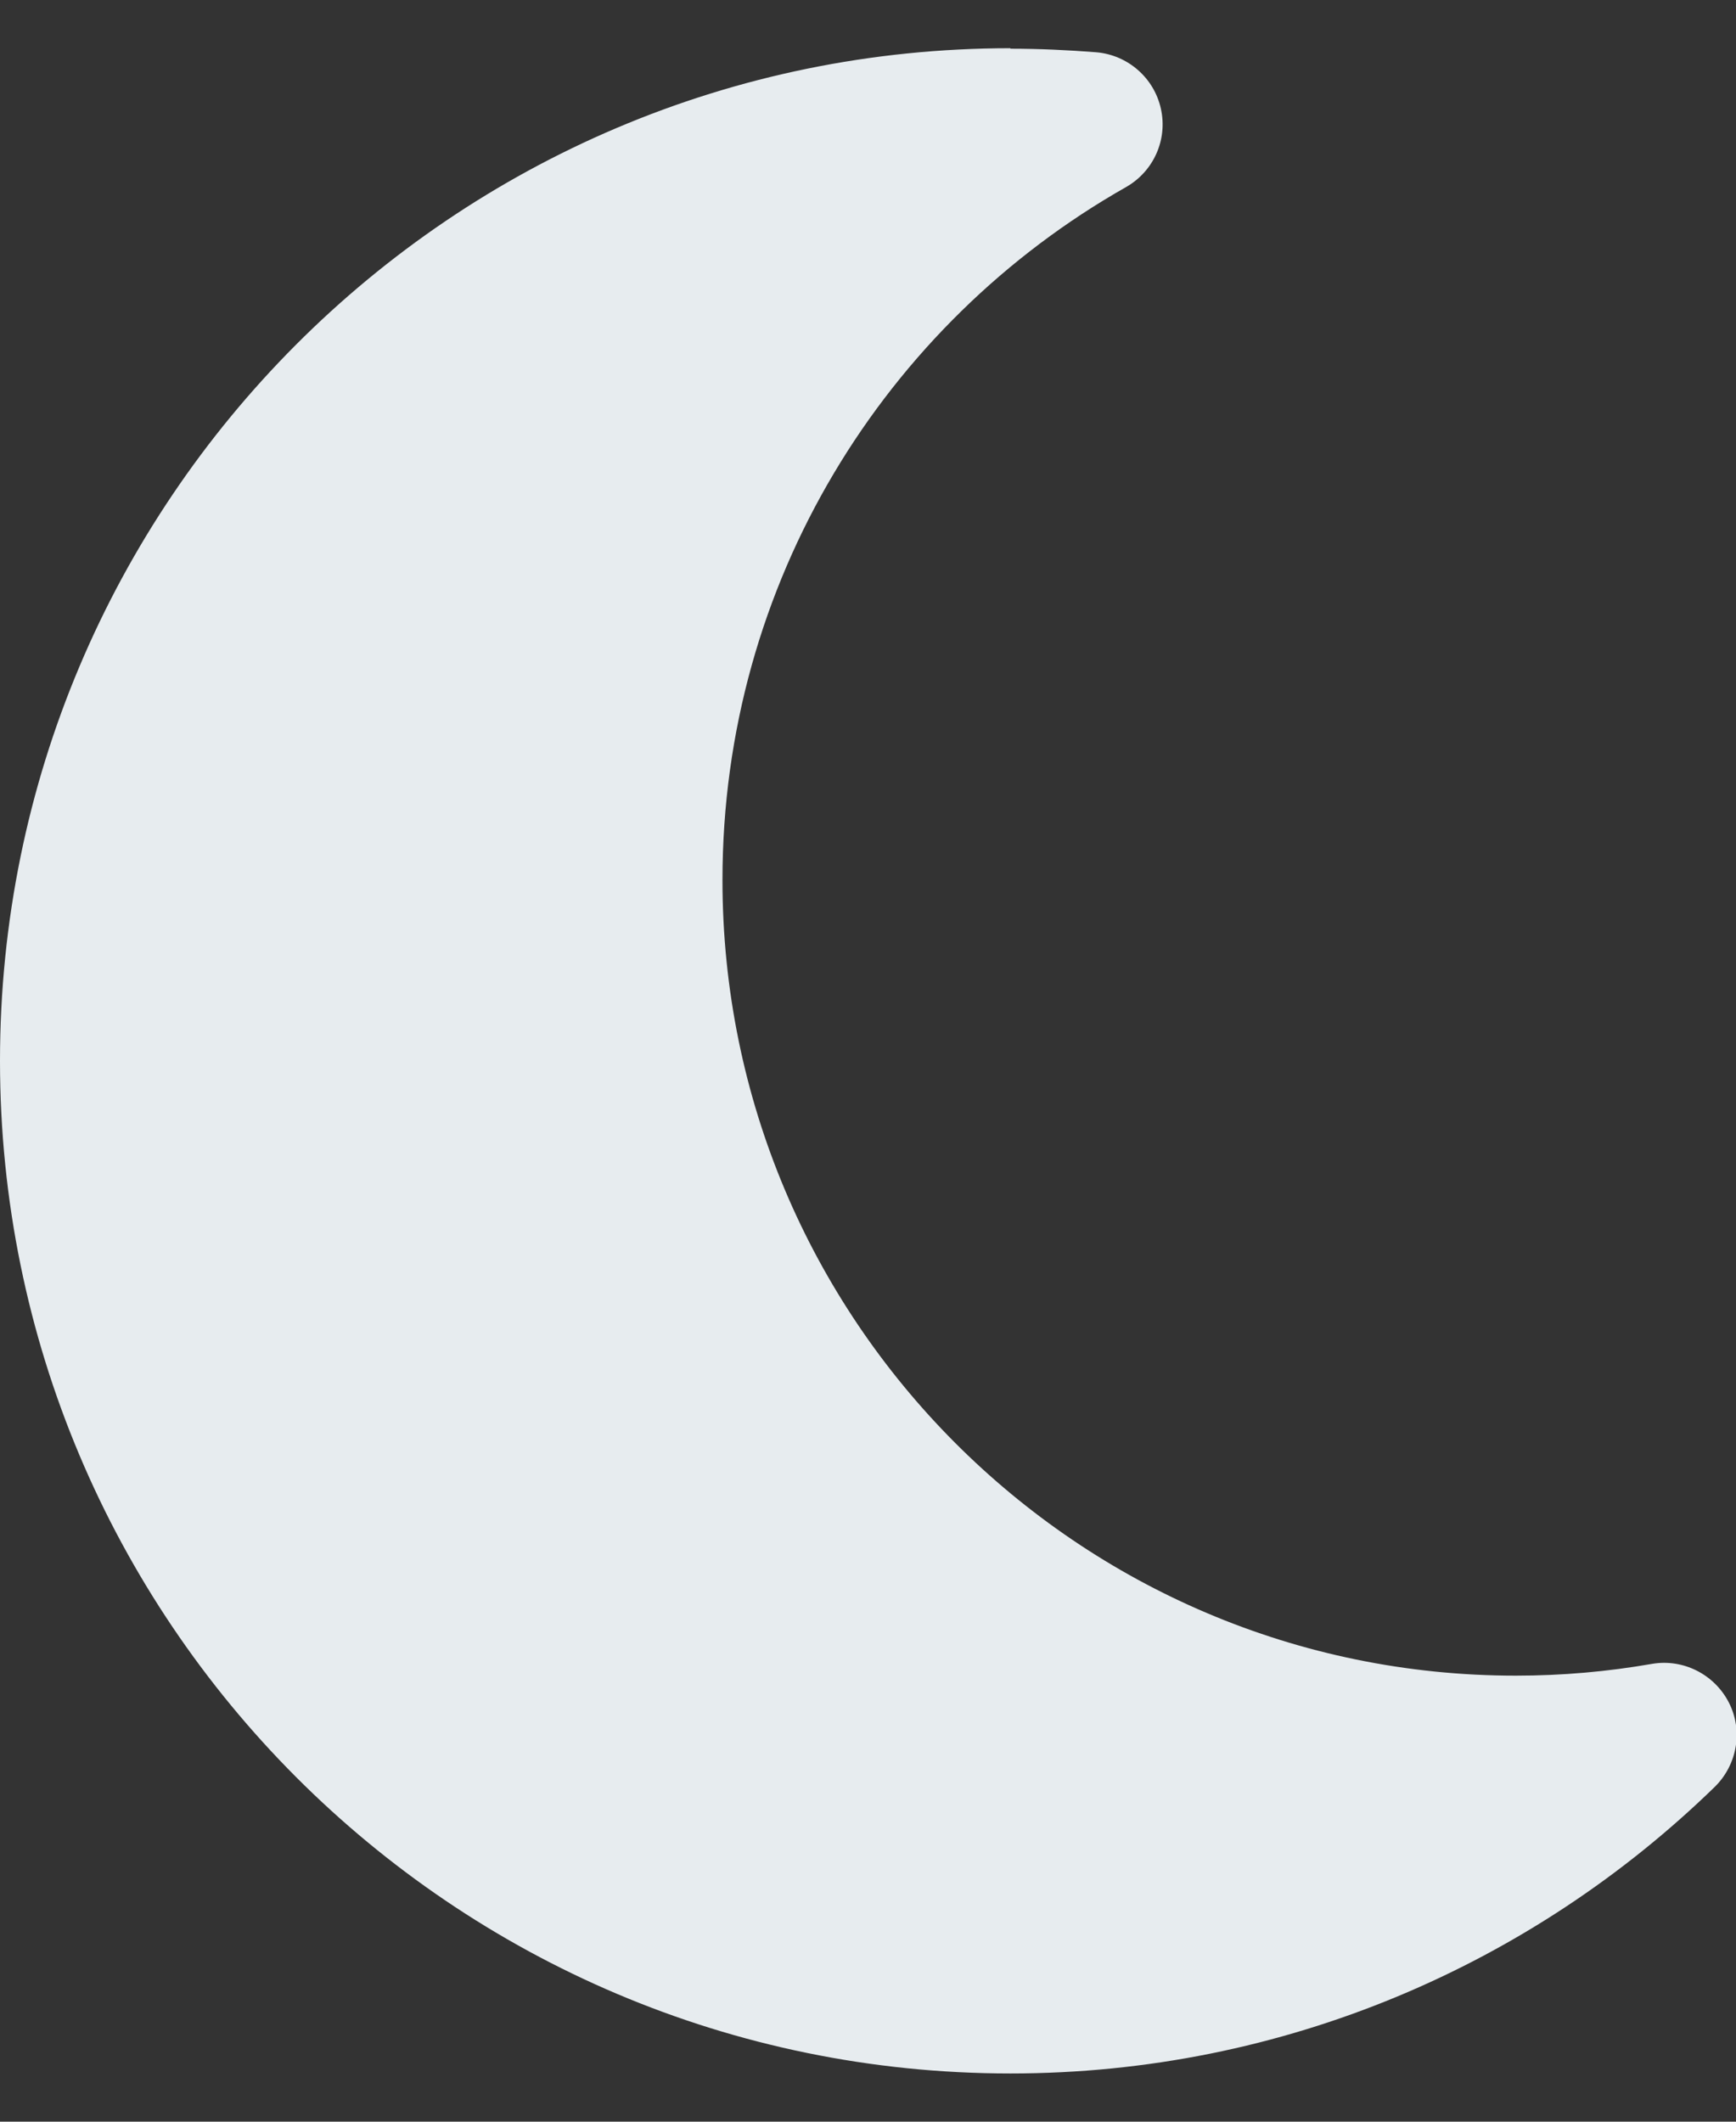
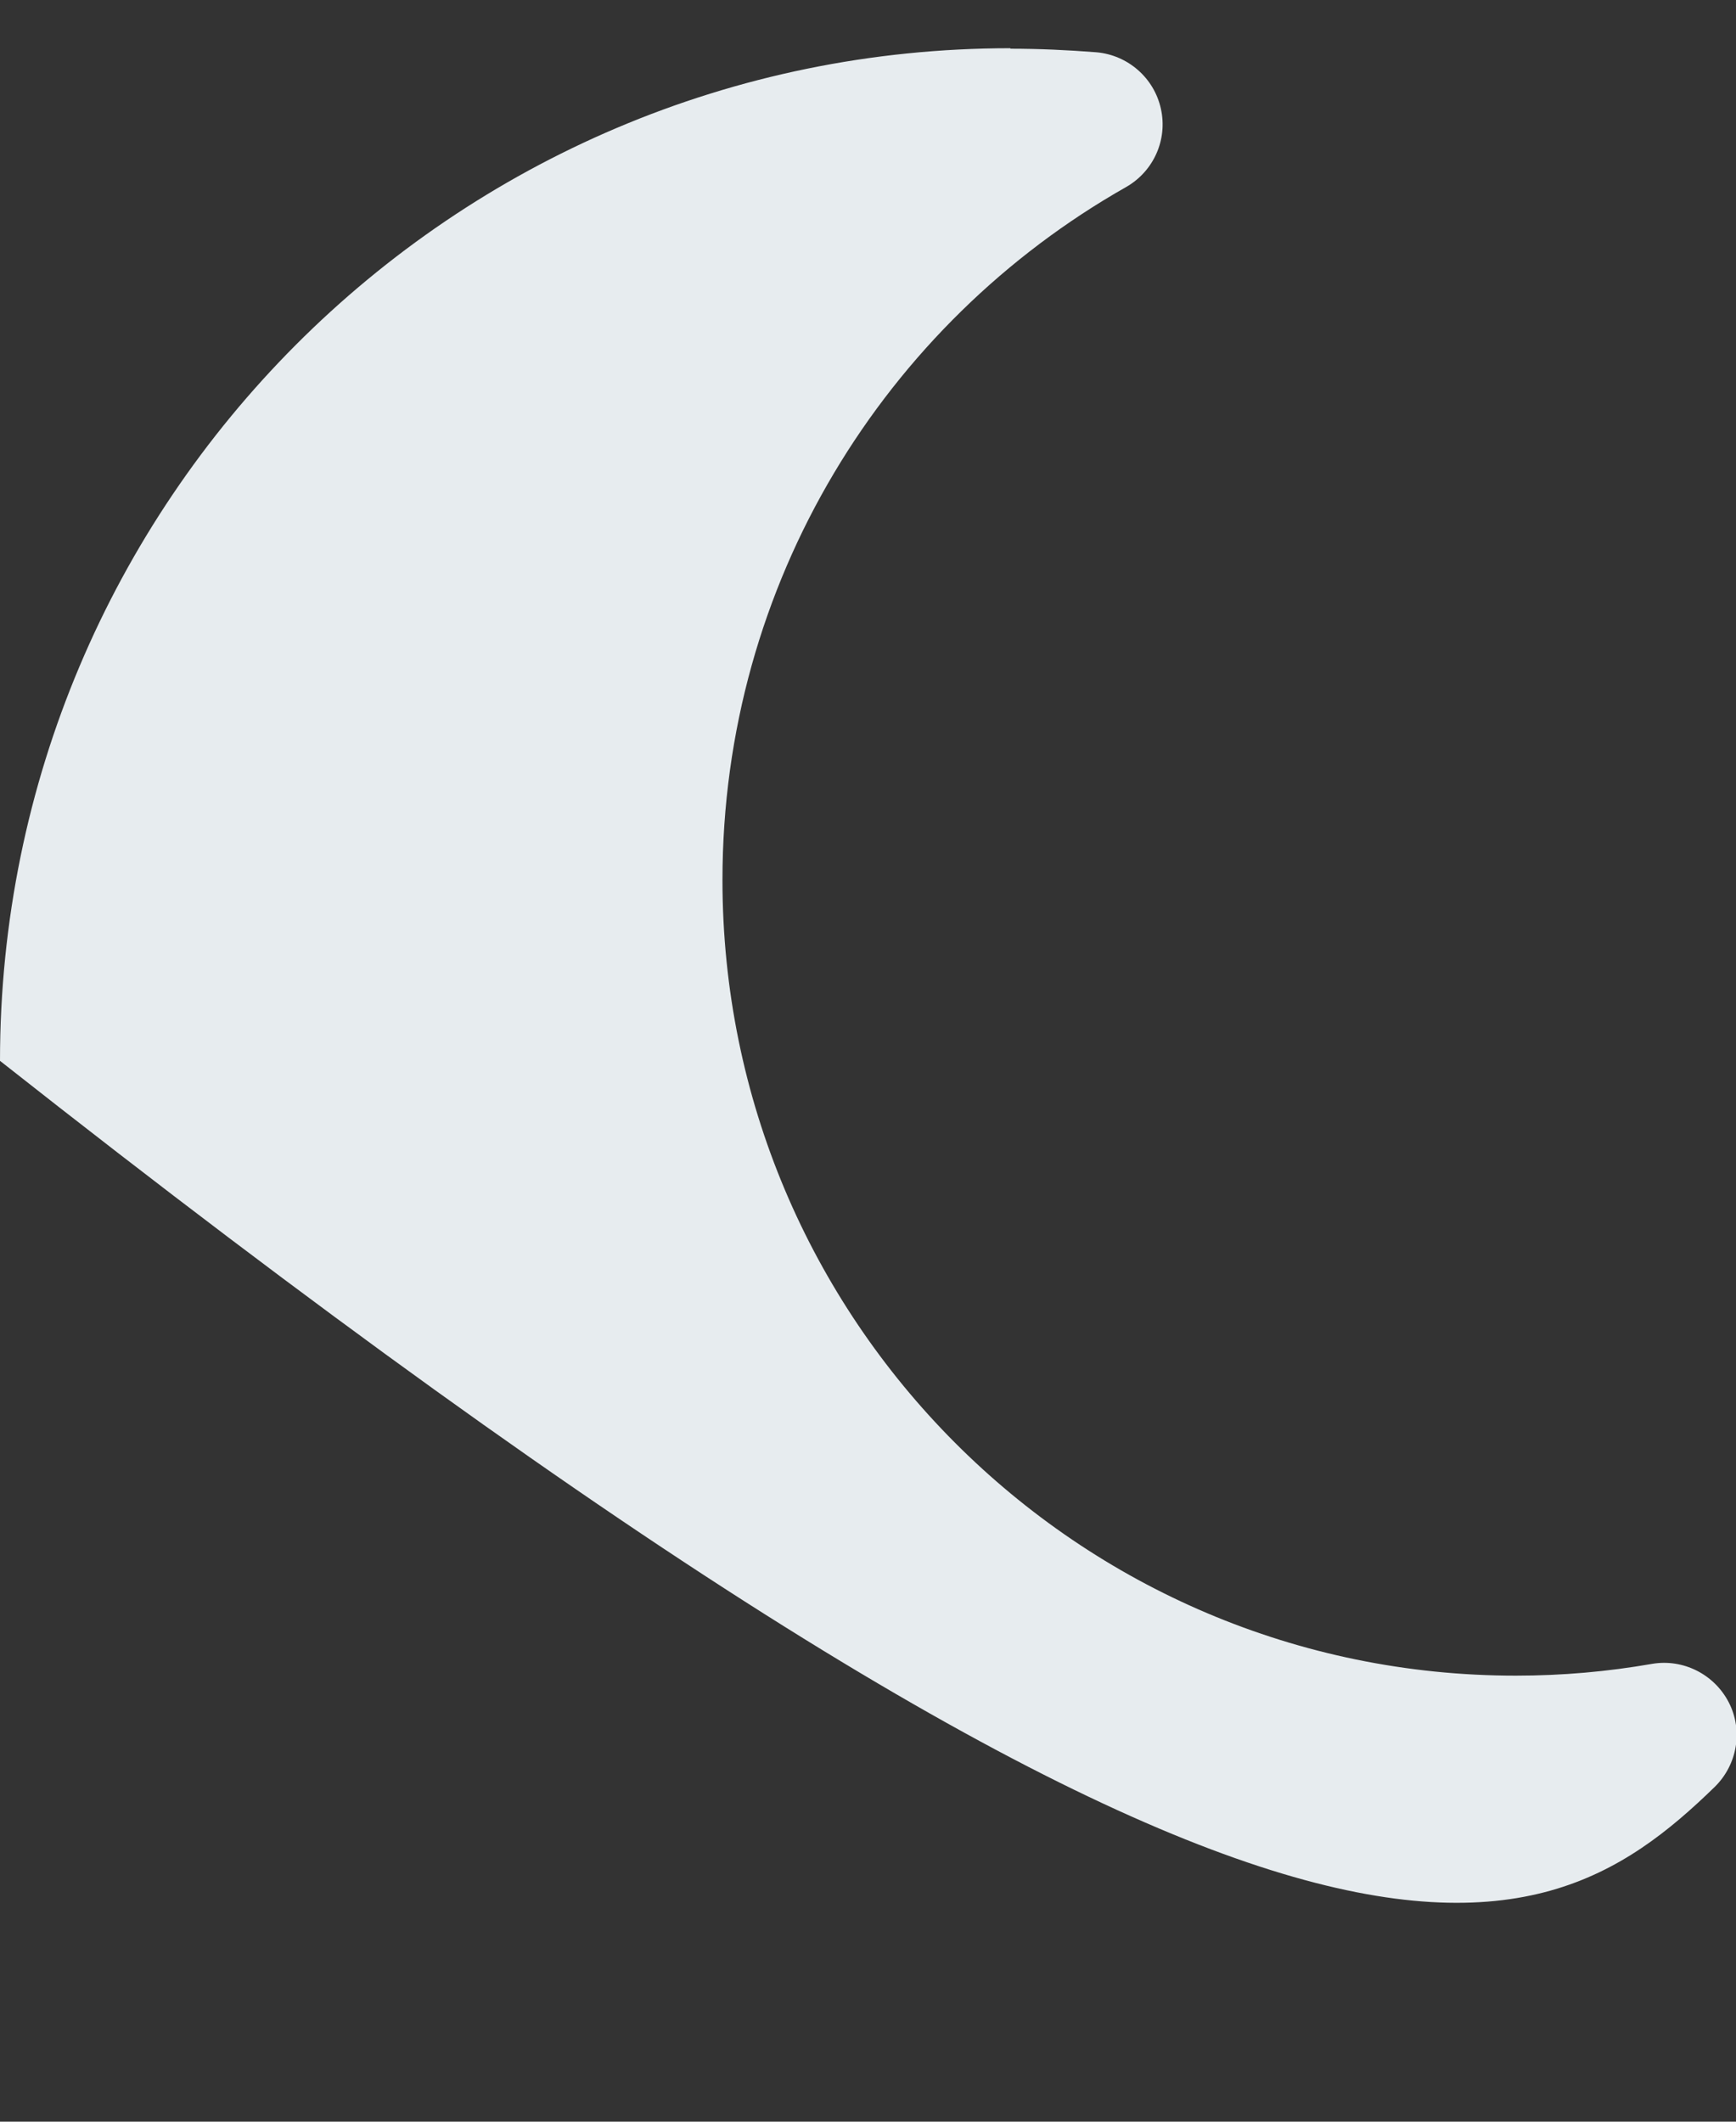
<svg xmlns="http://www.w3.org/2000/svg" width="18" height="22" viewBox="0 0 18 22" fill="none">
  <rect x="0" y="0" width="18" height="22" fill="#333333" stroke="none" />
-   <path d="M10.477 0.5C4.688 0.5 0 5.202 0 11C0 16.798 4.688 21.5 10.477 21.5C13.317 21.5 15.891 20.366 17.78 18.528C18.014 18.298 18.075 17.942 17.925 17.652C17.775 17.361 17.452 17.197 17.128 17.253C16.669 17.333 16.2 17.375 15.717 17.375C11.175 17.375 7.491 13.681 7.491 9.125C7.491 6.041 9.178 3.355 11.677 1.939C11.963 1.775 12.108 1.447 12.037 1.128C11.967 0.809 11.695 0.57 11.367 0.542C11.072 0.519 10.777 0.505 10.477 0.505V0.5Z" fill="#E7ECEF" />
+   <path d="M10.477 0.5C4.688 0.5 0 5.202 0 11C13.317 21.5 15.891 20.366 17.78 18.528C18.014 18.298 18.075 17.942 17.925 17.652C17.775 17.361 17.452 17.197 17.128 17.253C16.669 17.333 16.2 17.375 15.717 17.375C11.175 17.375 7.491 13.681 7.491 9.125C7.491 6.041 9.178 3.355 11.677 1.939C11.963 1.775 12.108 1.447 12.037 1.128C11.967 0.809 11.695 0.57 11.367 0.542C11.072 0.519 10.777 0.505 10.477 0.505V0.5Z" fill="#E7ECEF" />
</svg>